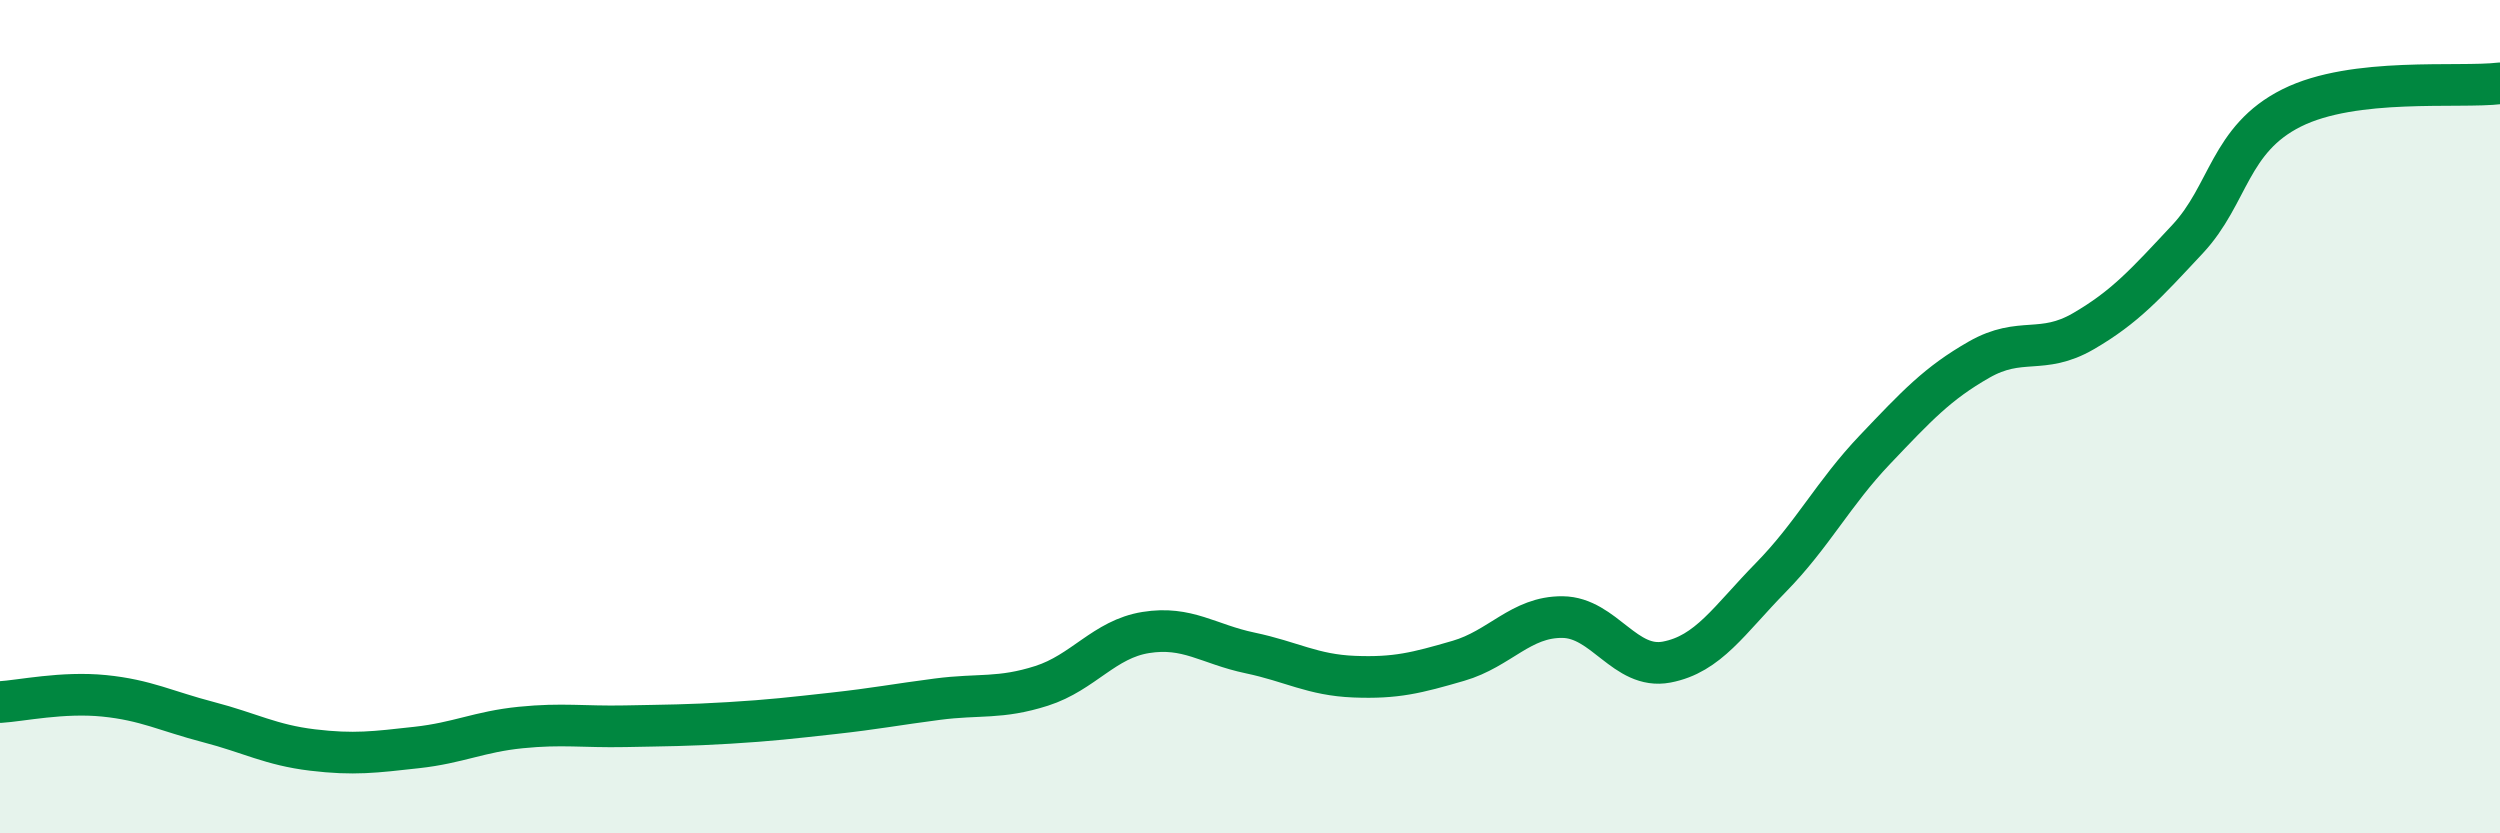
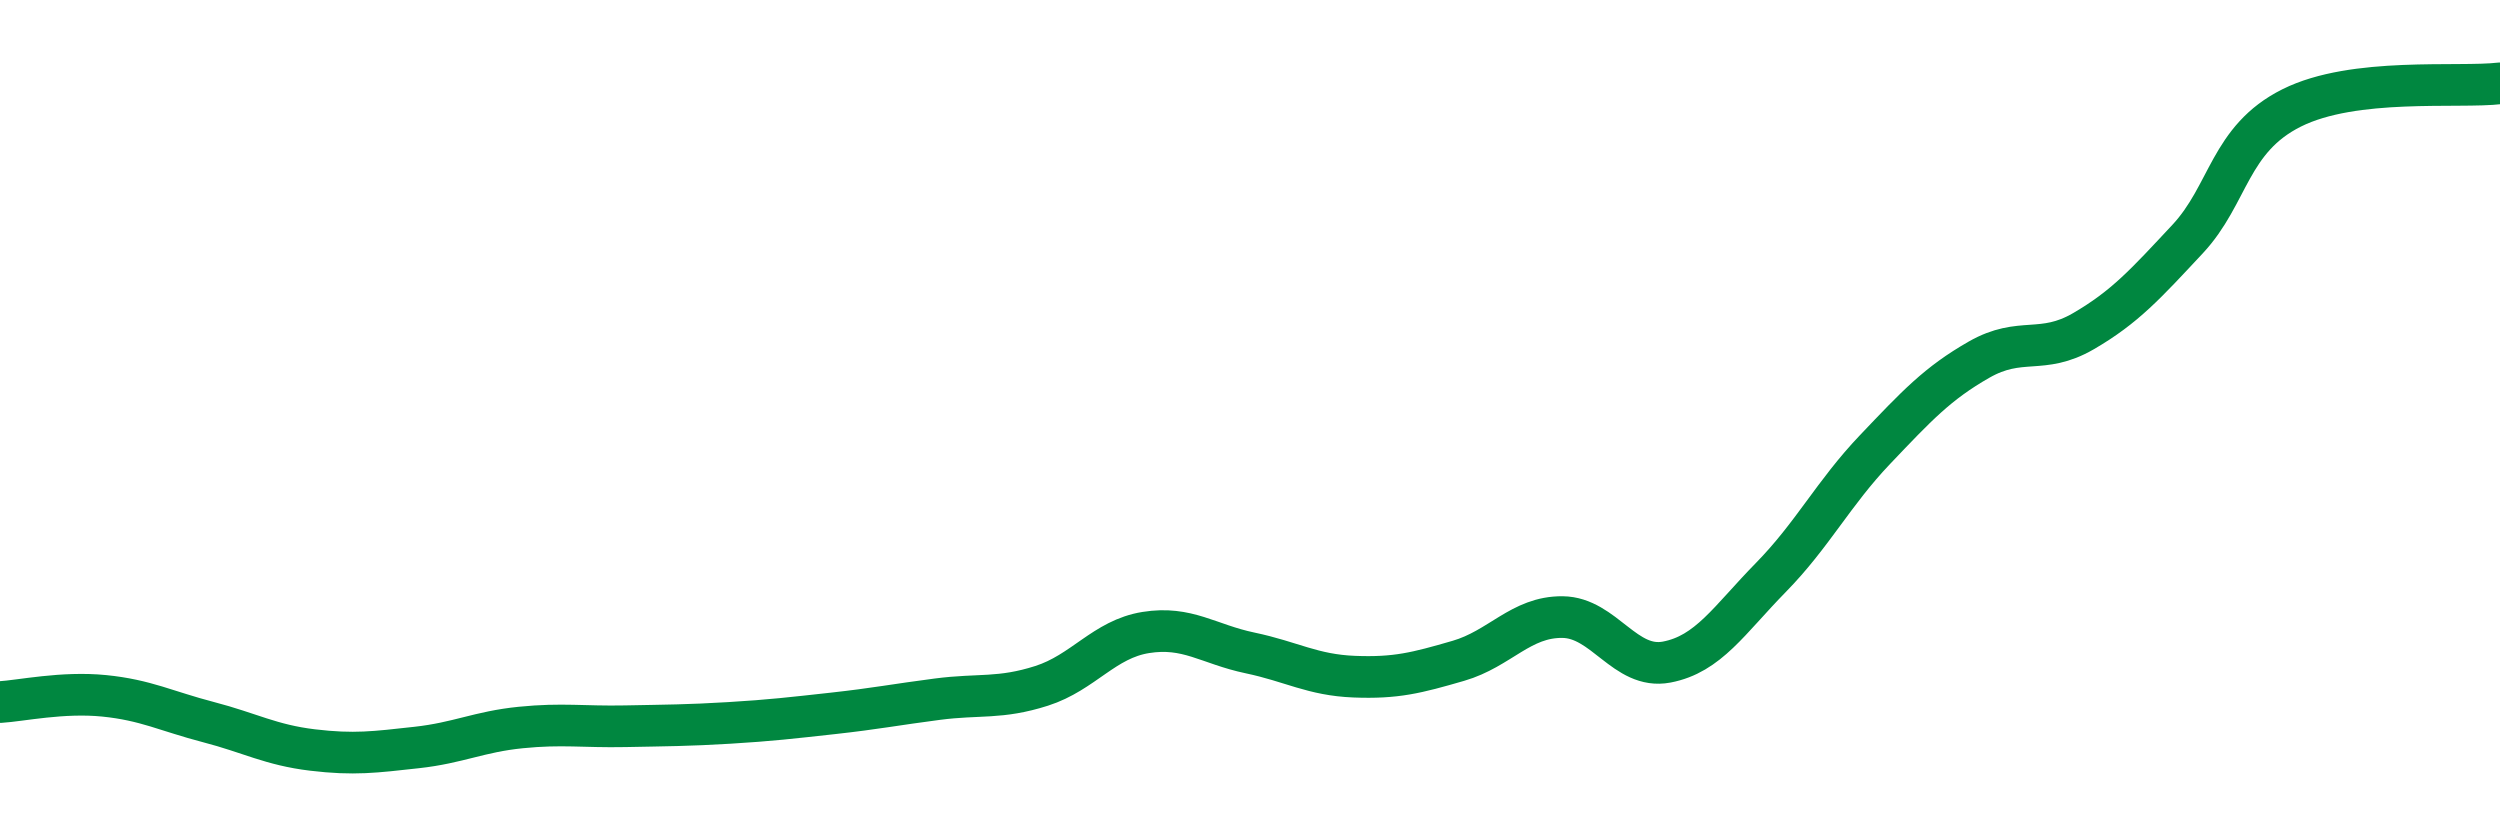
<svg xmlns="http://www.w3.org/2000/svg" width="60" height="20" viewBox="0 0 60 20">
-   <path d="M 0,16.85 C 0.5,16.82 1.5,16.6 2.5,16.7 C 3.5,16.8 4,17.07 5,17.33 C 6,17.59 6.5,17.88 7.5,18 C 8.5,18.12 9,18.05 10,17.94 C 11,17.83 11.5,17.56 12.5,17.46 C 13.5,17.36 14,17.45 15,17.43 C 16,17.41 16.5,17.41 17.5,17.35 C 18.5,17.29 19,17.23 20,17.12 C 21,17.01 21.5,16.91 22.5,16.78 C 23.5,16.65 24,16.78 25,16.46 C 26,16.14 26.5,15.34 27.5,15.18 C 28.5,15.02 29,15.46 30,15.67 C 31,15.88 31.5,16.2 32.5,16.24 C 33.5,16.28 34,16.15 35,15.86 C 36,15.57 36.5,14.8 37.5,14.81 C 38.5,14.82 39,16.08 40,15.89 C 41,15.7 41.5,14.88 42.5,13.86 C 43.5,12.84 44,11.84 45,10.79 C 46,9.74 46.5,9.2 47.5,8.63 C 48.5,8.06 49,8.53 50,7.95 C 51,7.37 51.5,6.81 52.5,5.74 C 53.5,4.67 53.5,3.34 55,2.59 C 56.5,1.84 59,2.12 60,2L60 20L0 20Z" fill="#008740" opacity="0.1" stroke-linecap="round" stroke-linejoin="round" />
  <path d="M 0,16.85 C 0.5,16.82 1.5,16.6 2.5,16.7 C 3.5,16.8 4,17.07 5,17.33 C 6,17.59 6.5,17.88 7.5,18 C 8.5,18.12 9,18.05 10,17.94 C 11,17.83 11.5,17.56 12.5,17.46 C 13.5,17.36 14,17.45 15,17.43 C 16,17.41 16.5,17.41 17.5,17.35 C 18.5,17.29 19,17.23 20,17.12 C 21,17.01 21.5,16.91 22.5,16.78 C 23.5,16.65 24,16.78 25,16.46 C 26,16.14 26.5,15.34 27.5,15.18 C 28.5,15.02 29,15.46 30,15.67 C 31,15.88 31.5,16.2 32.5,16.24 C 33.5,16.28 34,16.15 35,15.86 C 36,15.57 36.5,14.8 37.5,14.81 C 38.5,14.82 39,16.08 40,15.89 C 41,15.7 41.5,14.88 42.5,13.86 C 43.5,12.84 44,11.84 45,10.79 C 46,9.74 46.5,9.2 47.5,8.63 C 48.5,8.06 49,8.53 50,7.95 C 51,7.37 51.5,6.81 52.5,5.74 C 53.5,4.67 53.5,3.34 55,2.59 C 56.5,1.84 59,2.12 60,2" stroke="#008740" stroke-width="1" fill="none" stroke-linecap="round" stroke-linejoin="round" />
</svg>